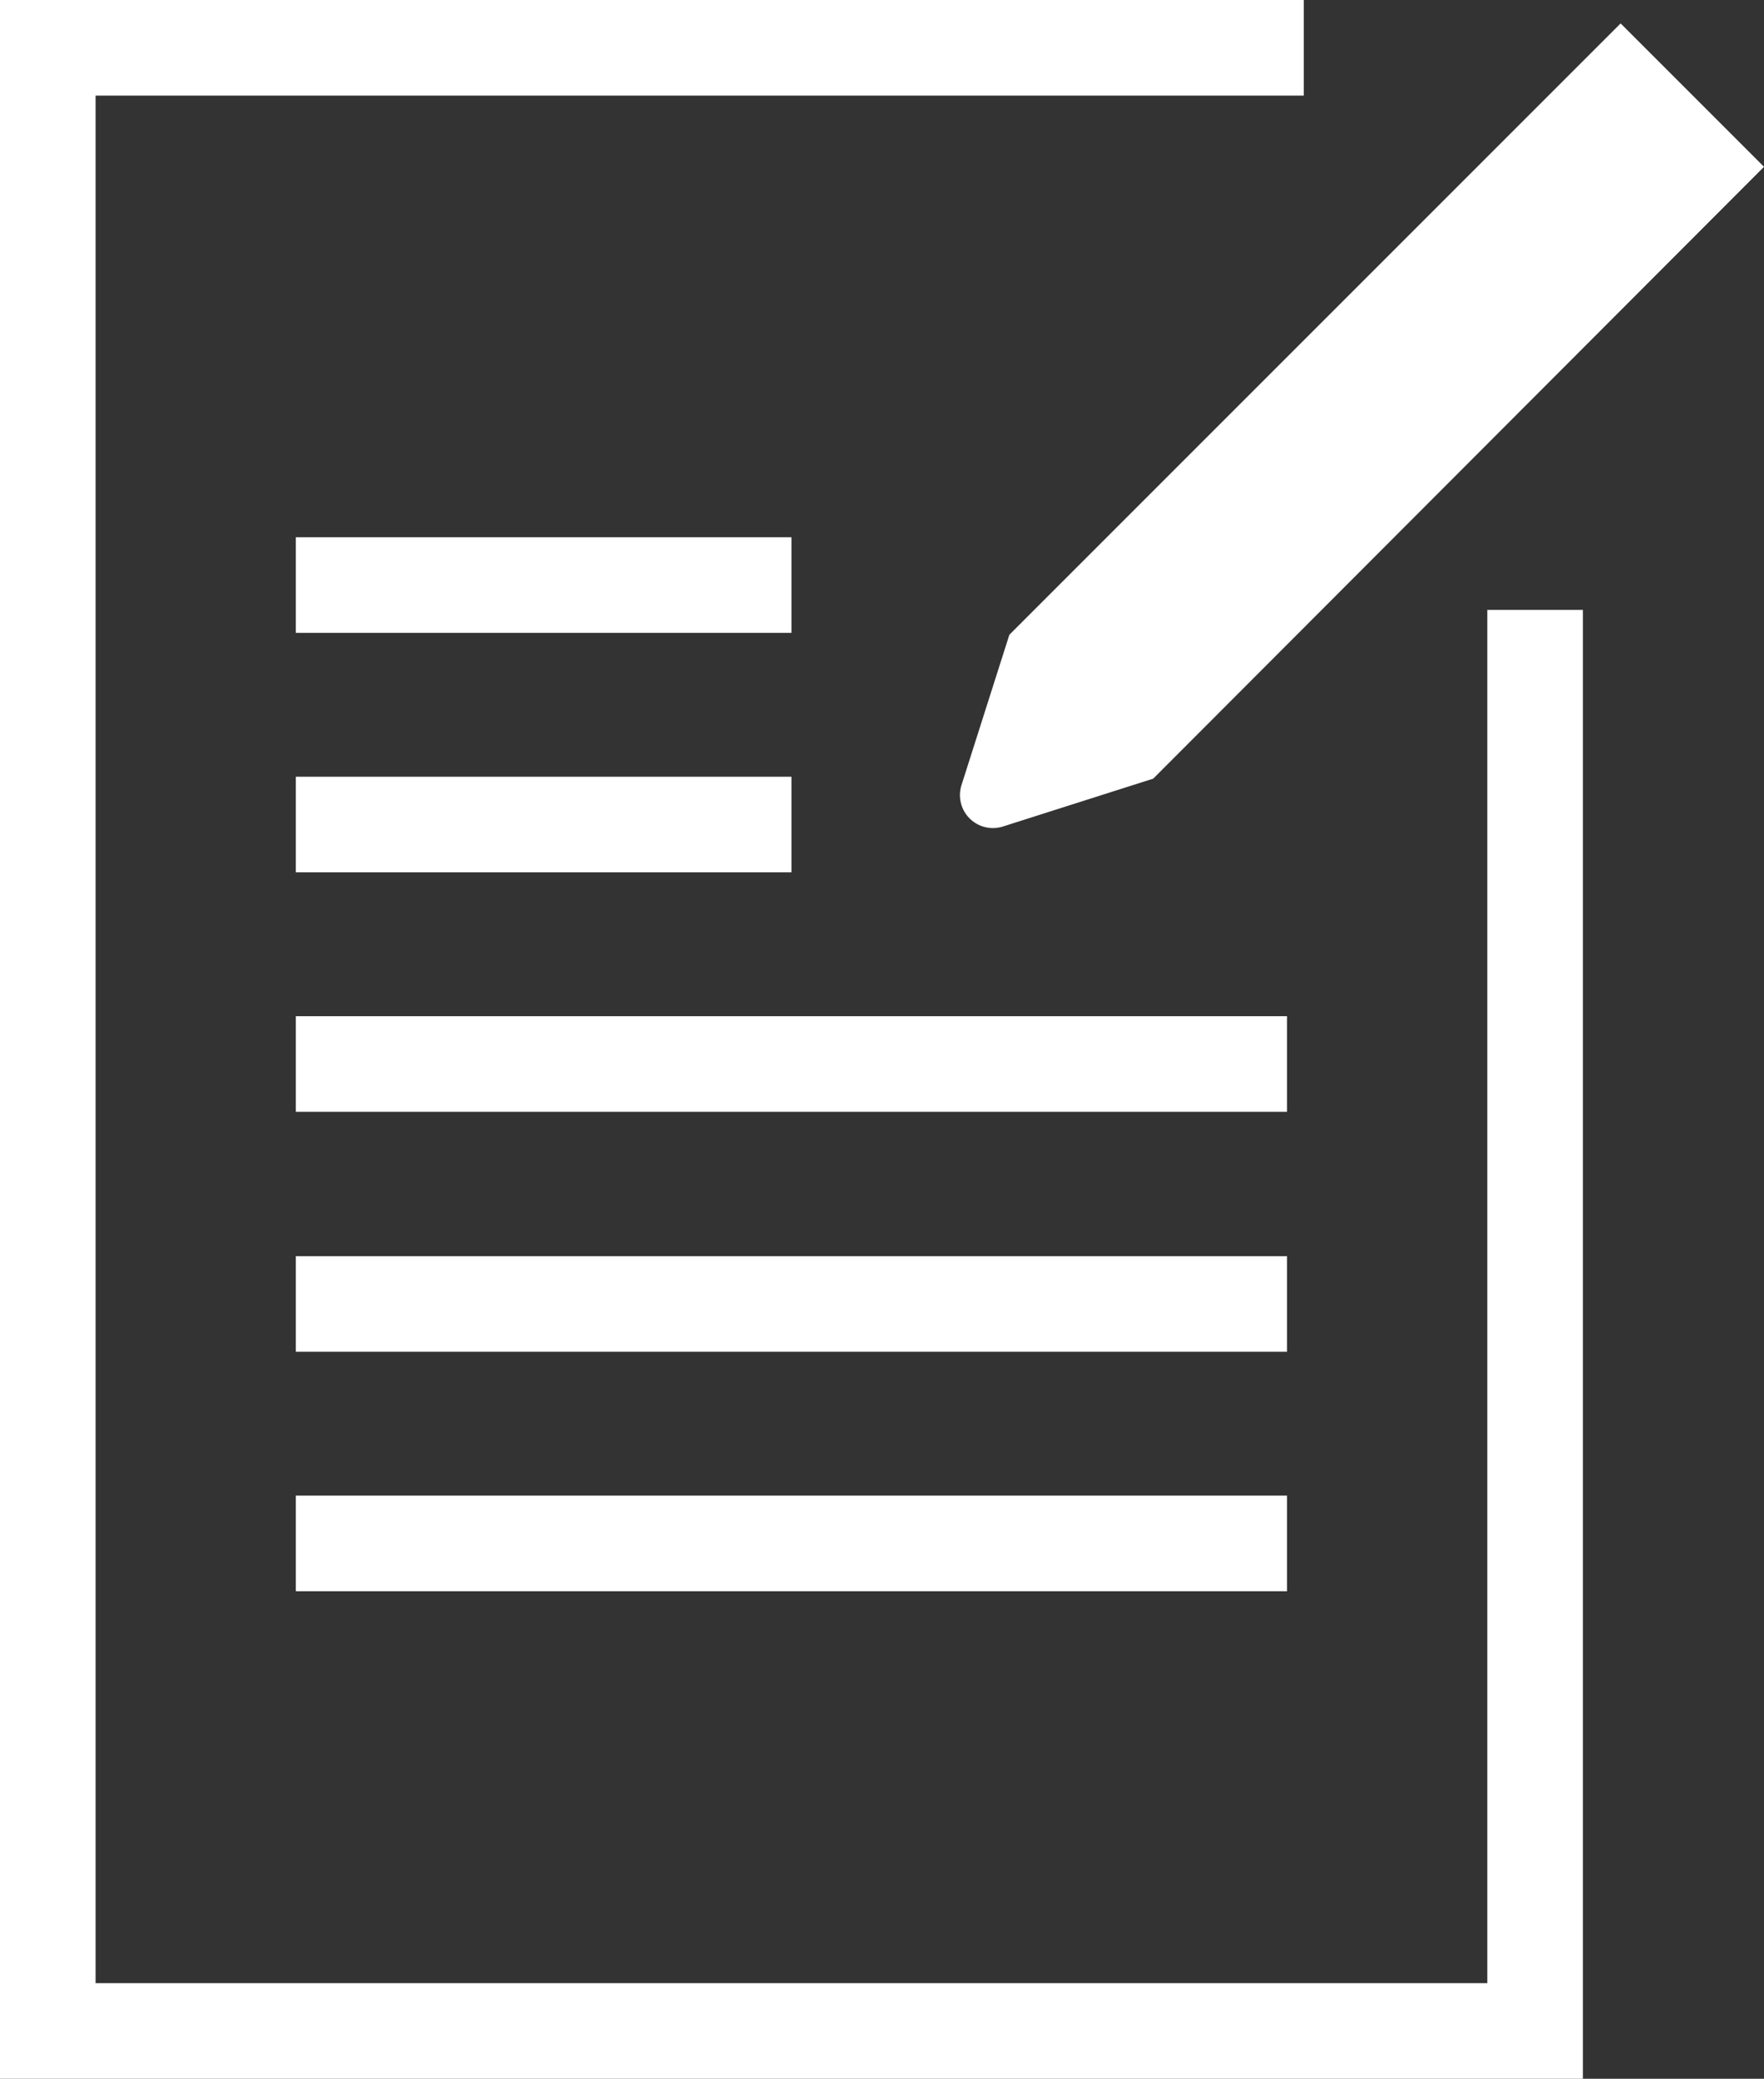
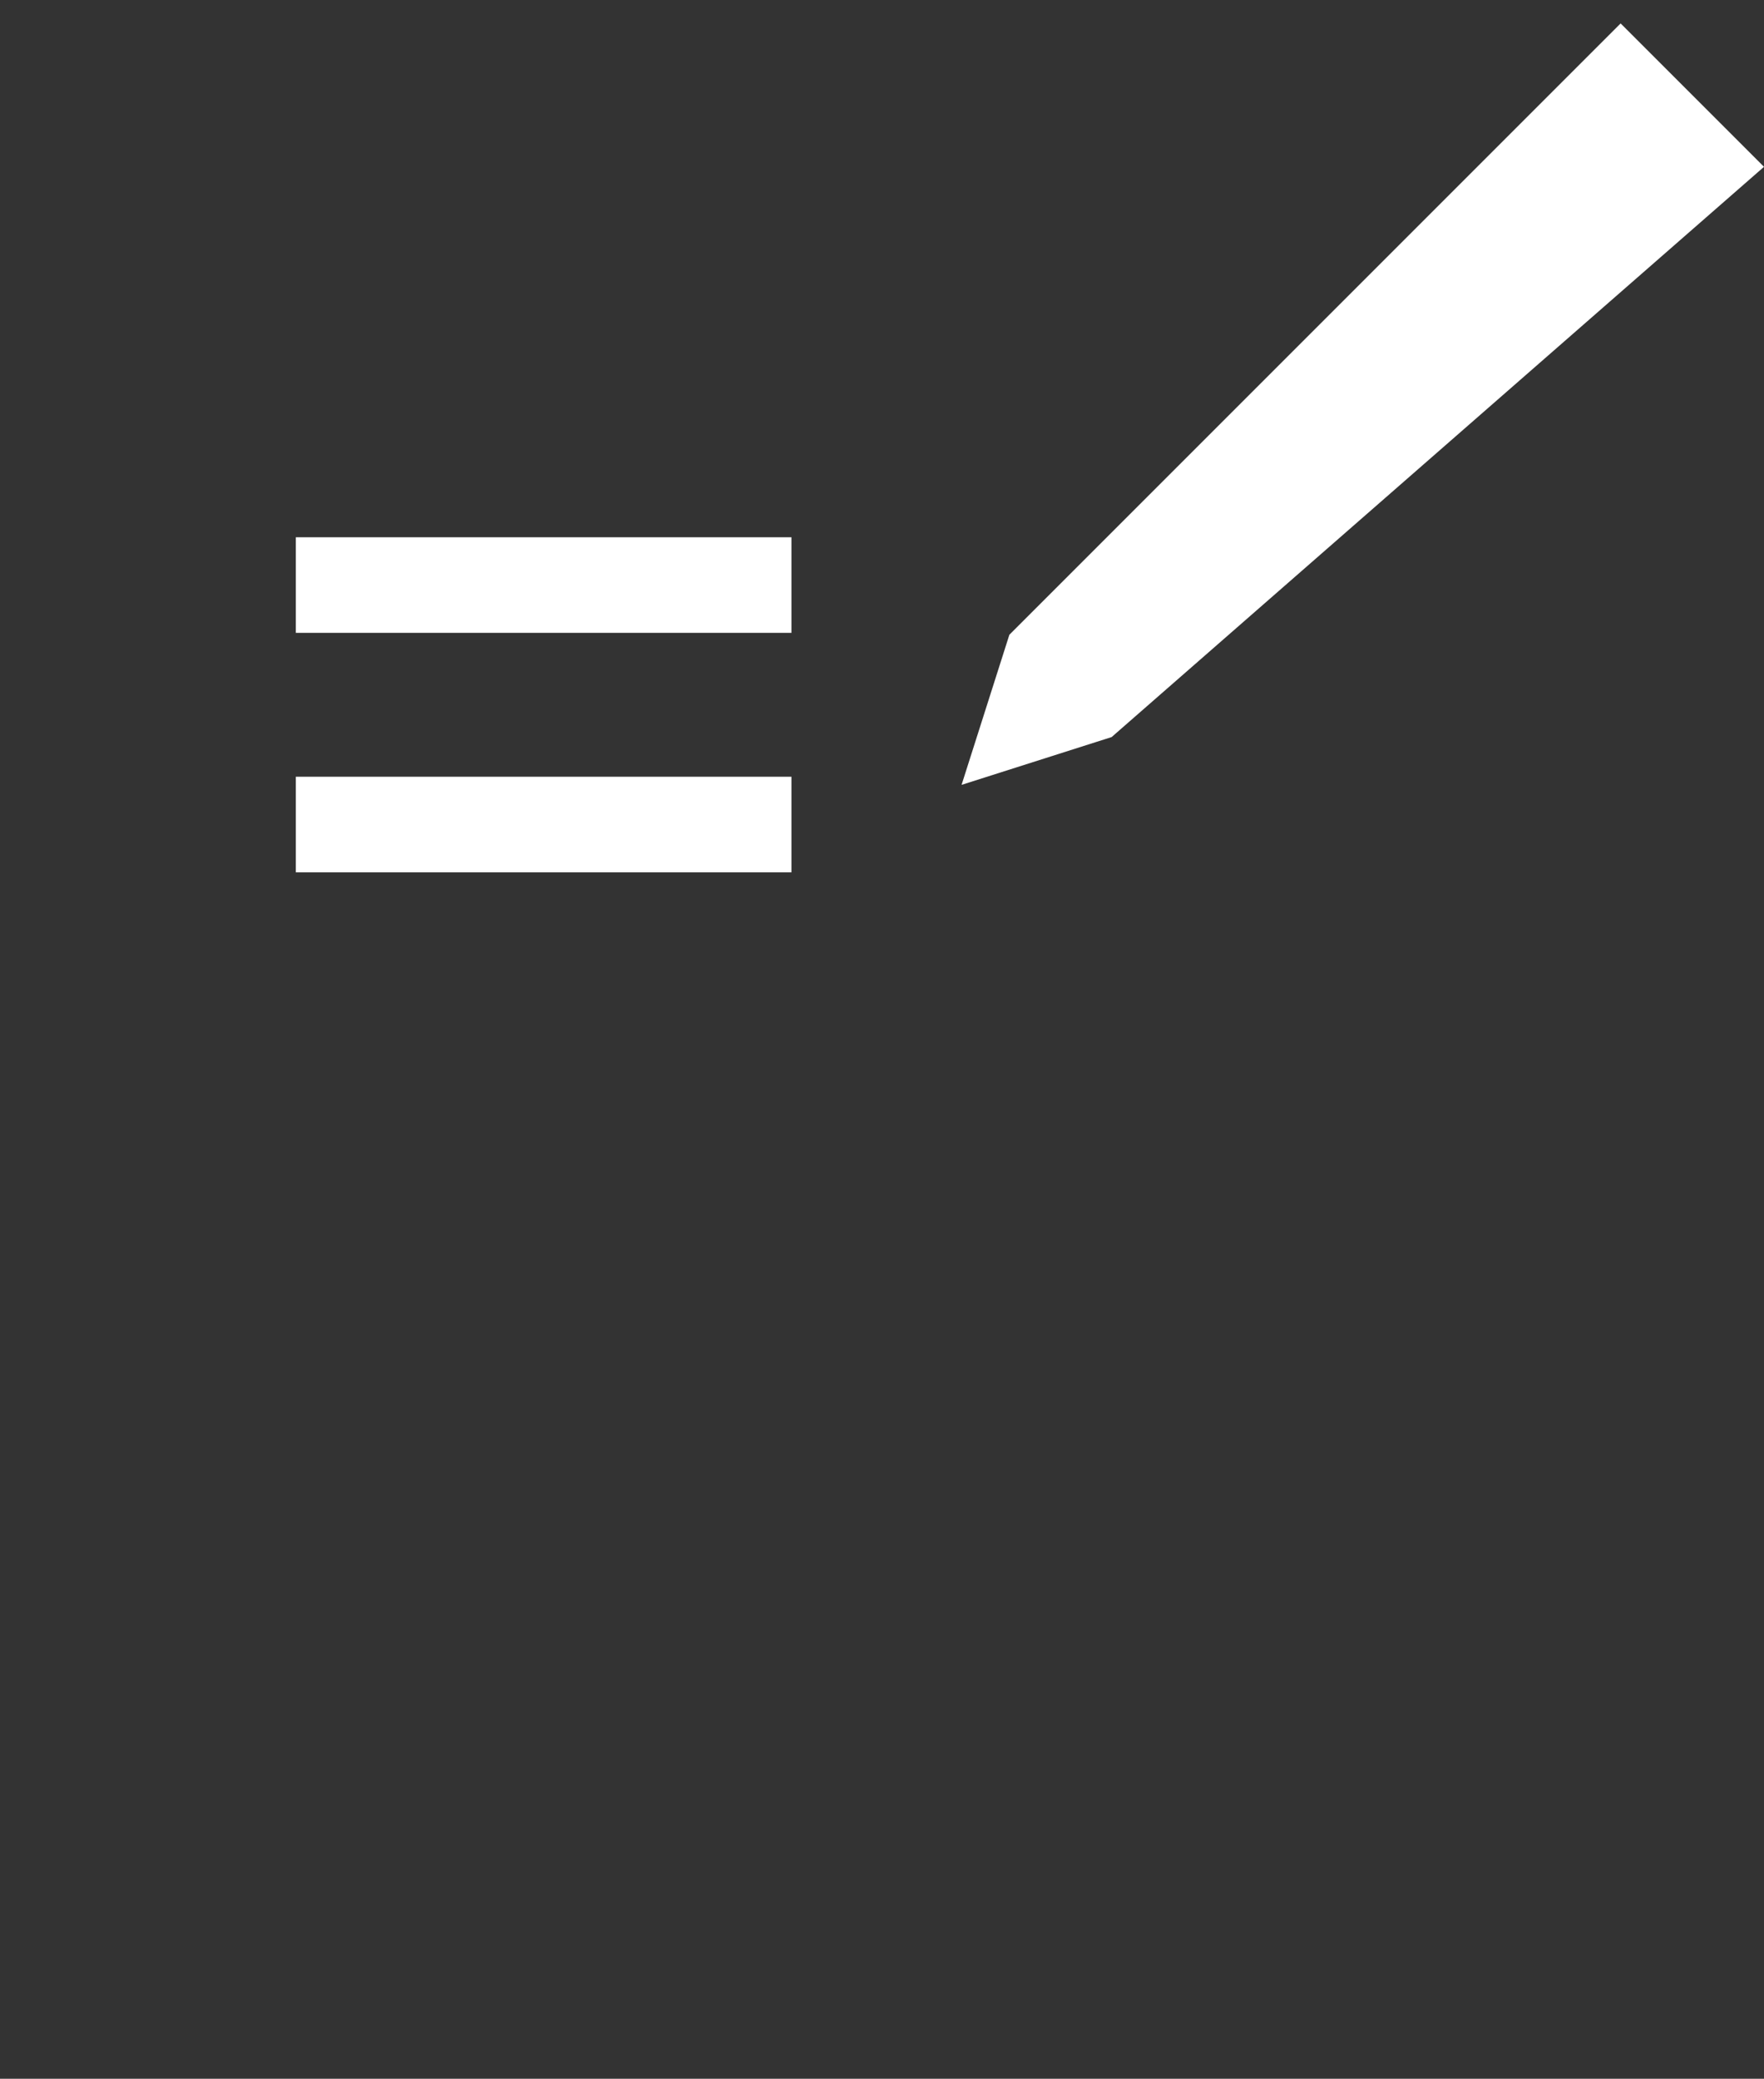
<svg xmlns="http://www.w3.org/2000/svg" viewBox="0 0 36.91 43.49">
  <rect x="0" y="0" width="36.91" height="43.49" fill="#333333" stroke="none" />
  <defs>
    <style>.cls-1{fill:none;stroke:#fff;stroke-miterlimit:10;stroke-width:2px;}.cls-2{fill:#fff;}</style>
  </defs>
  <title>アセット 8</title>
  <g id="レイヤー_2" data-name="レイヤー 2">
    <g id="design">
-       <polyline class="cls-1" points="27.28 1 1 1 1 42.49 32.12 42.49 32.12 12.76" />
      <line class="cls-1" x1="16.56" y1="12.24" x2="6.19" y2="12.24" />
      <line class="cls-1" x1="16.56" y1="17.25" x2="6.19" y2="17.25" />
-       <line class="cls-1" x1="26.93" y1="22.26" x2="6.19" y2="22.26" />
-       <line class="cls-1" x1="26.93" y1="27.28" x2="6.19" y2="27.28" />
-       <line class="cls-1" x1="26.93" y1="32.29" x2="6.19" y2="32.29" />
-       <path class="cls-2" d="M21.12,13.28l-1,3.14a.69.69,0,0,0,.87.87l3.14-1L36.91,3.49l-3-3Z" />
+       <path class="cls-2" d="M21.12,13.28l-1,3.14l3.14-1L36.91,3.49l-3-3Z" />
    </g>
  </g>
</svg>